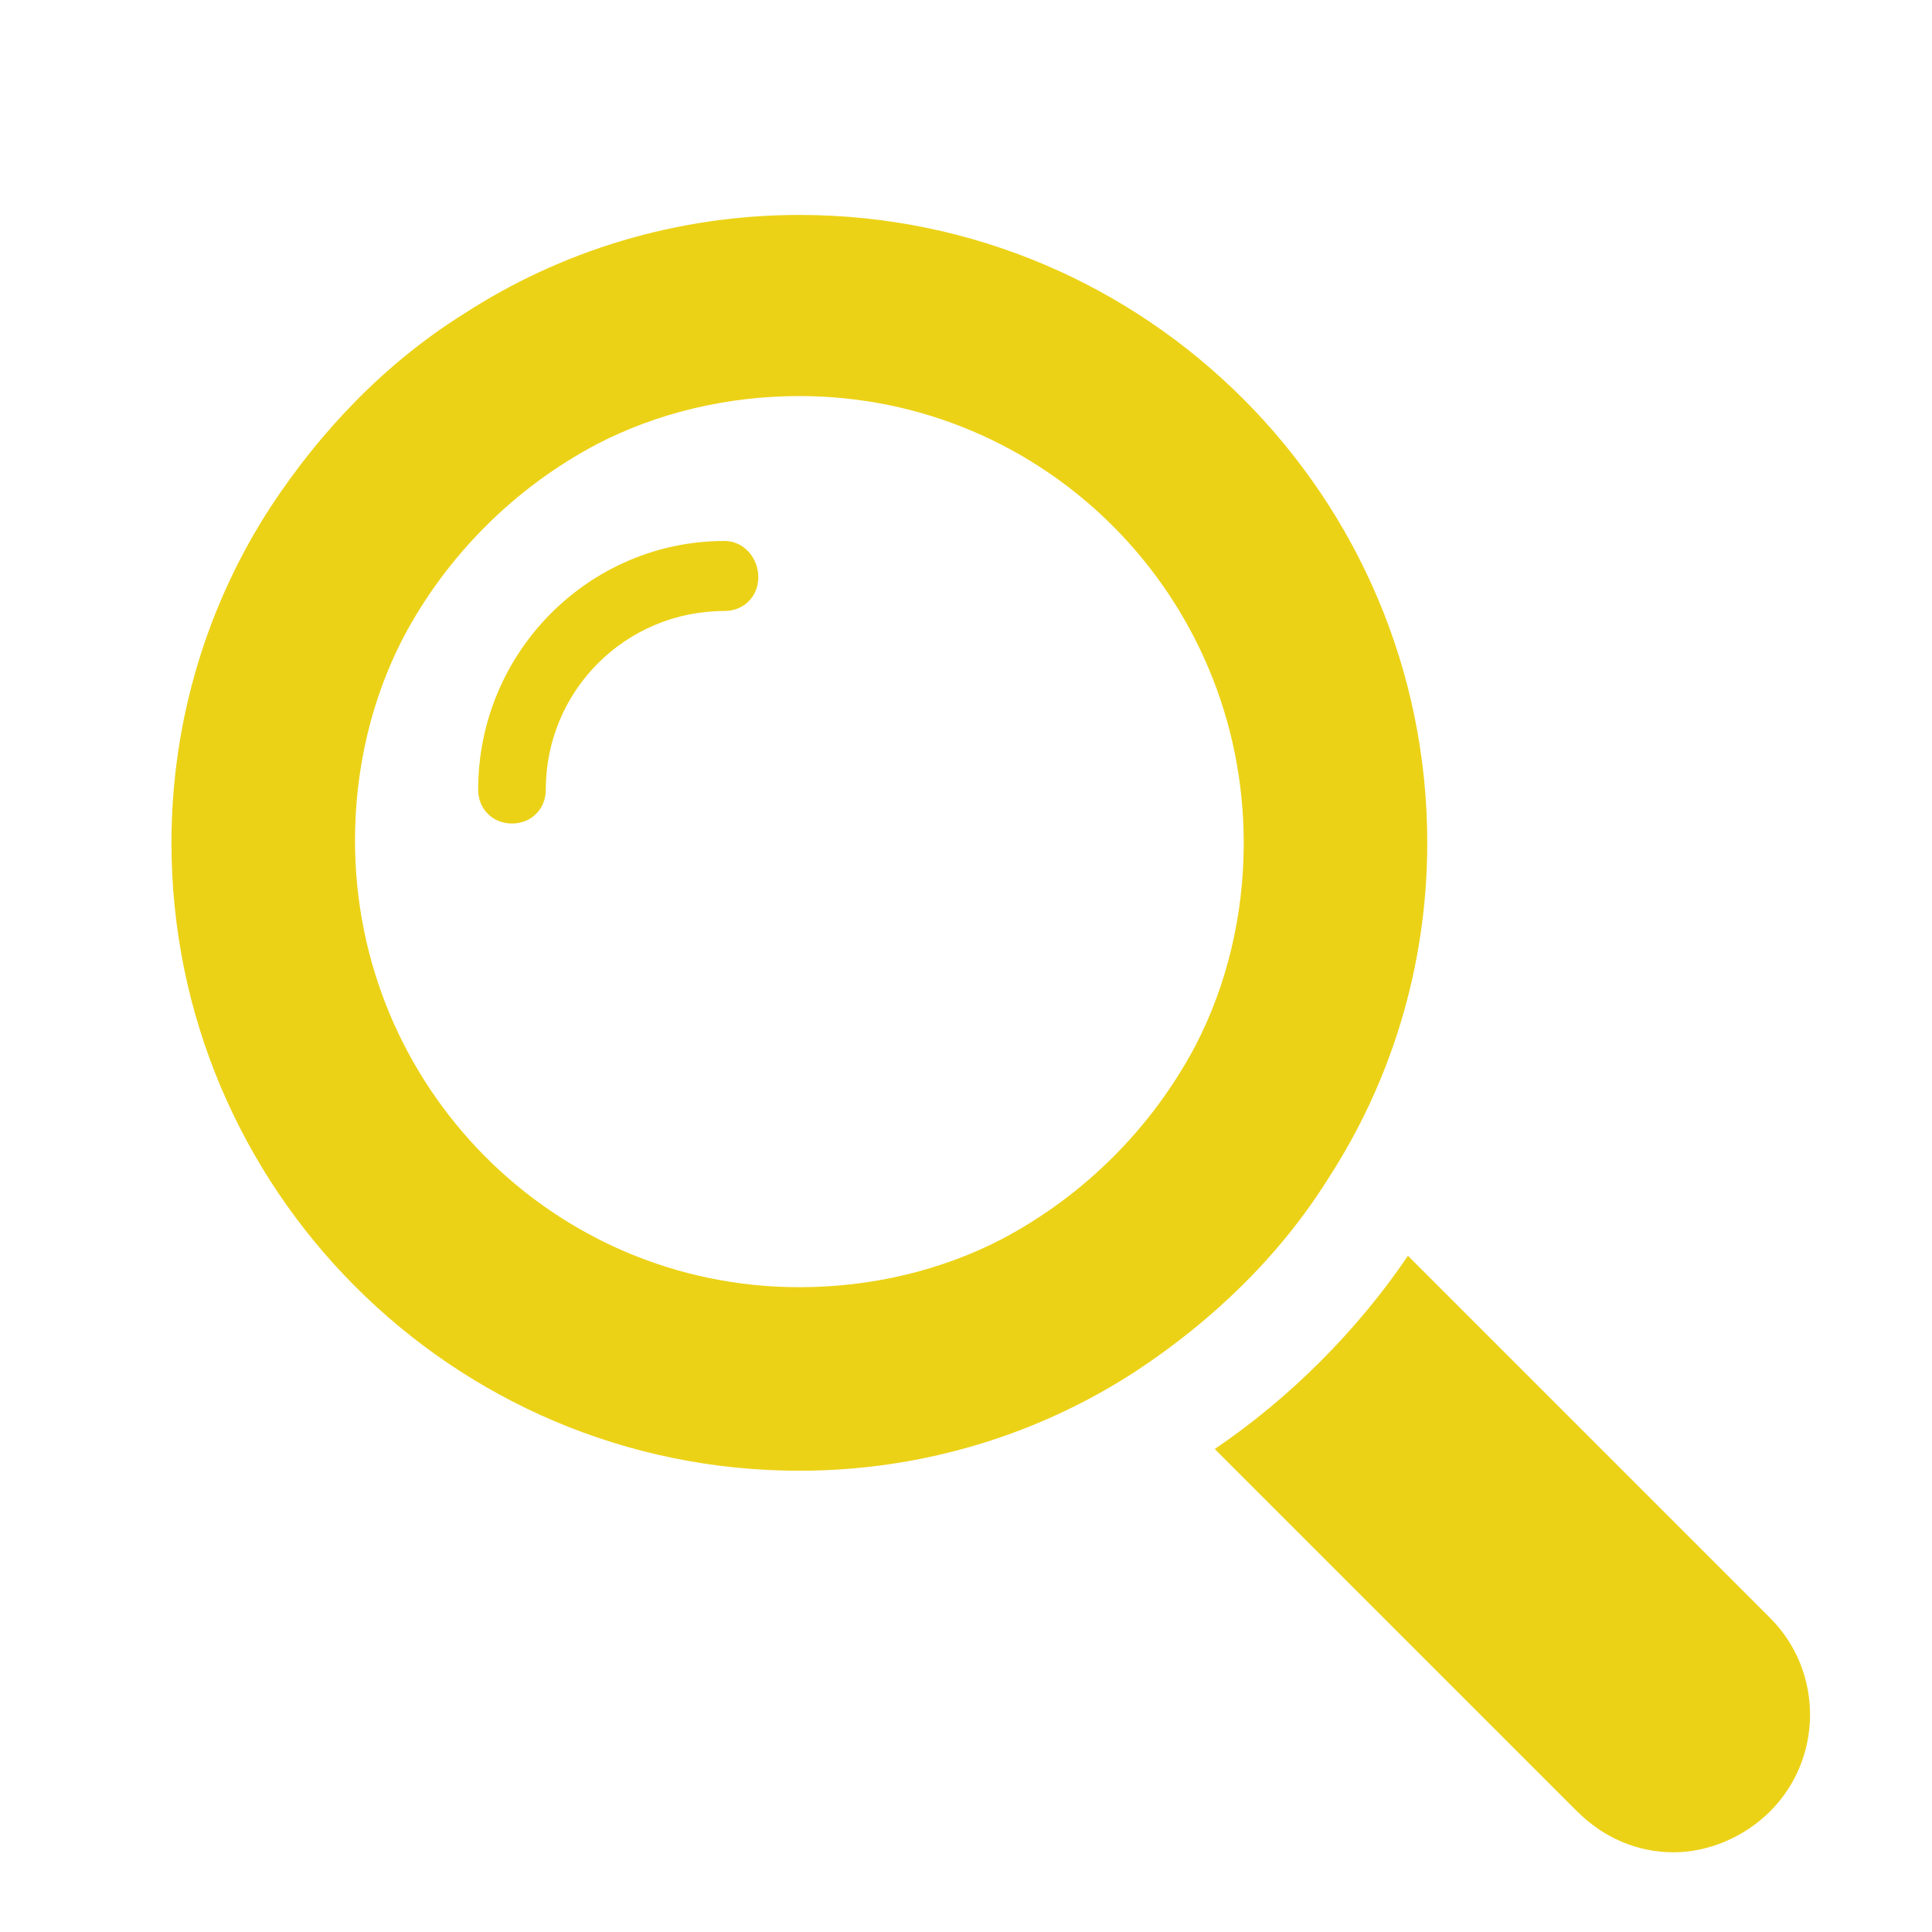
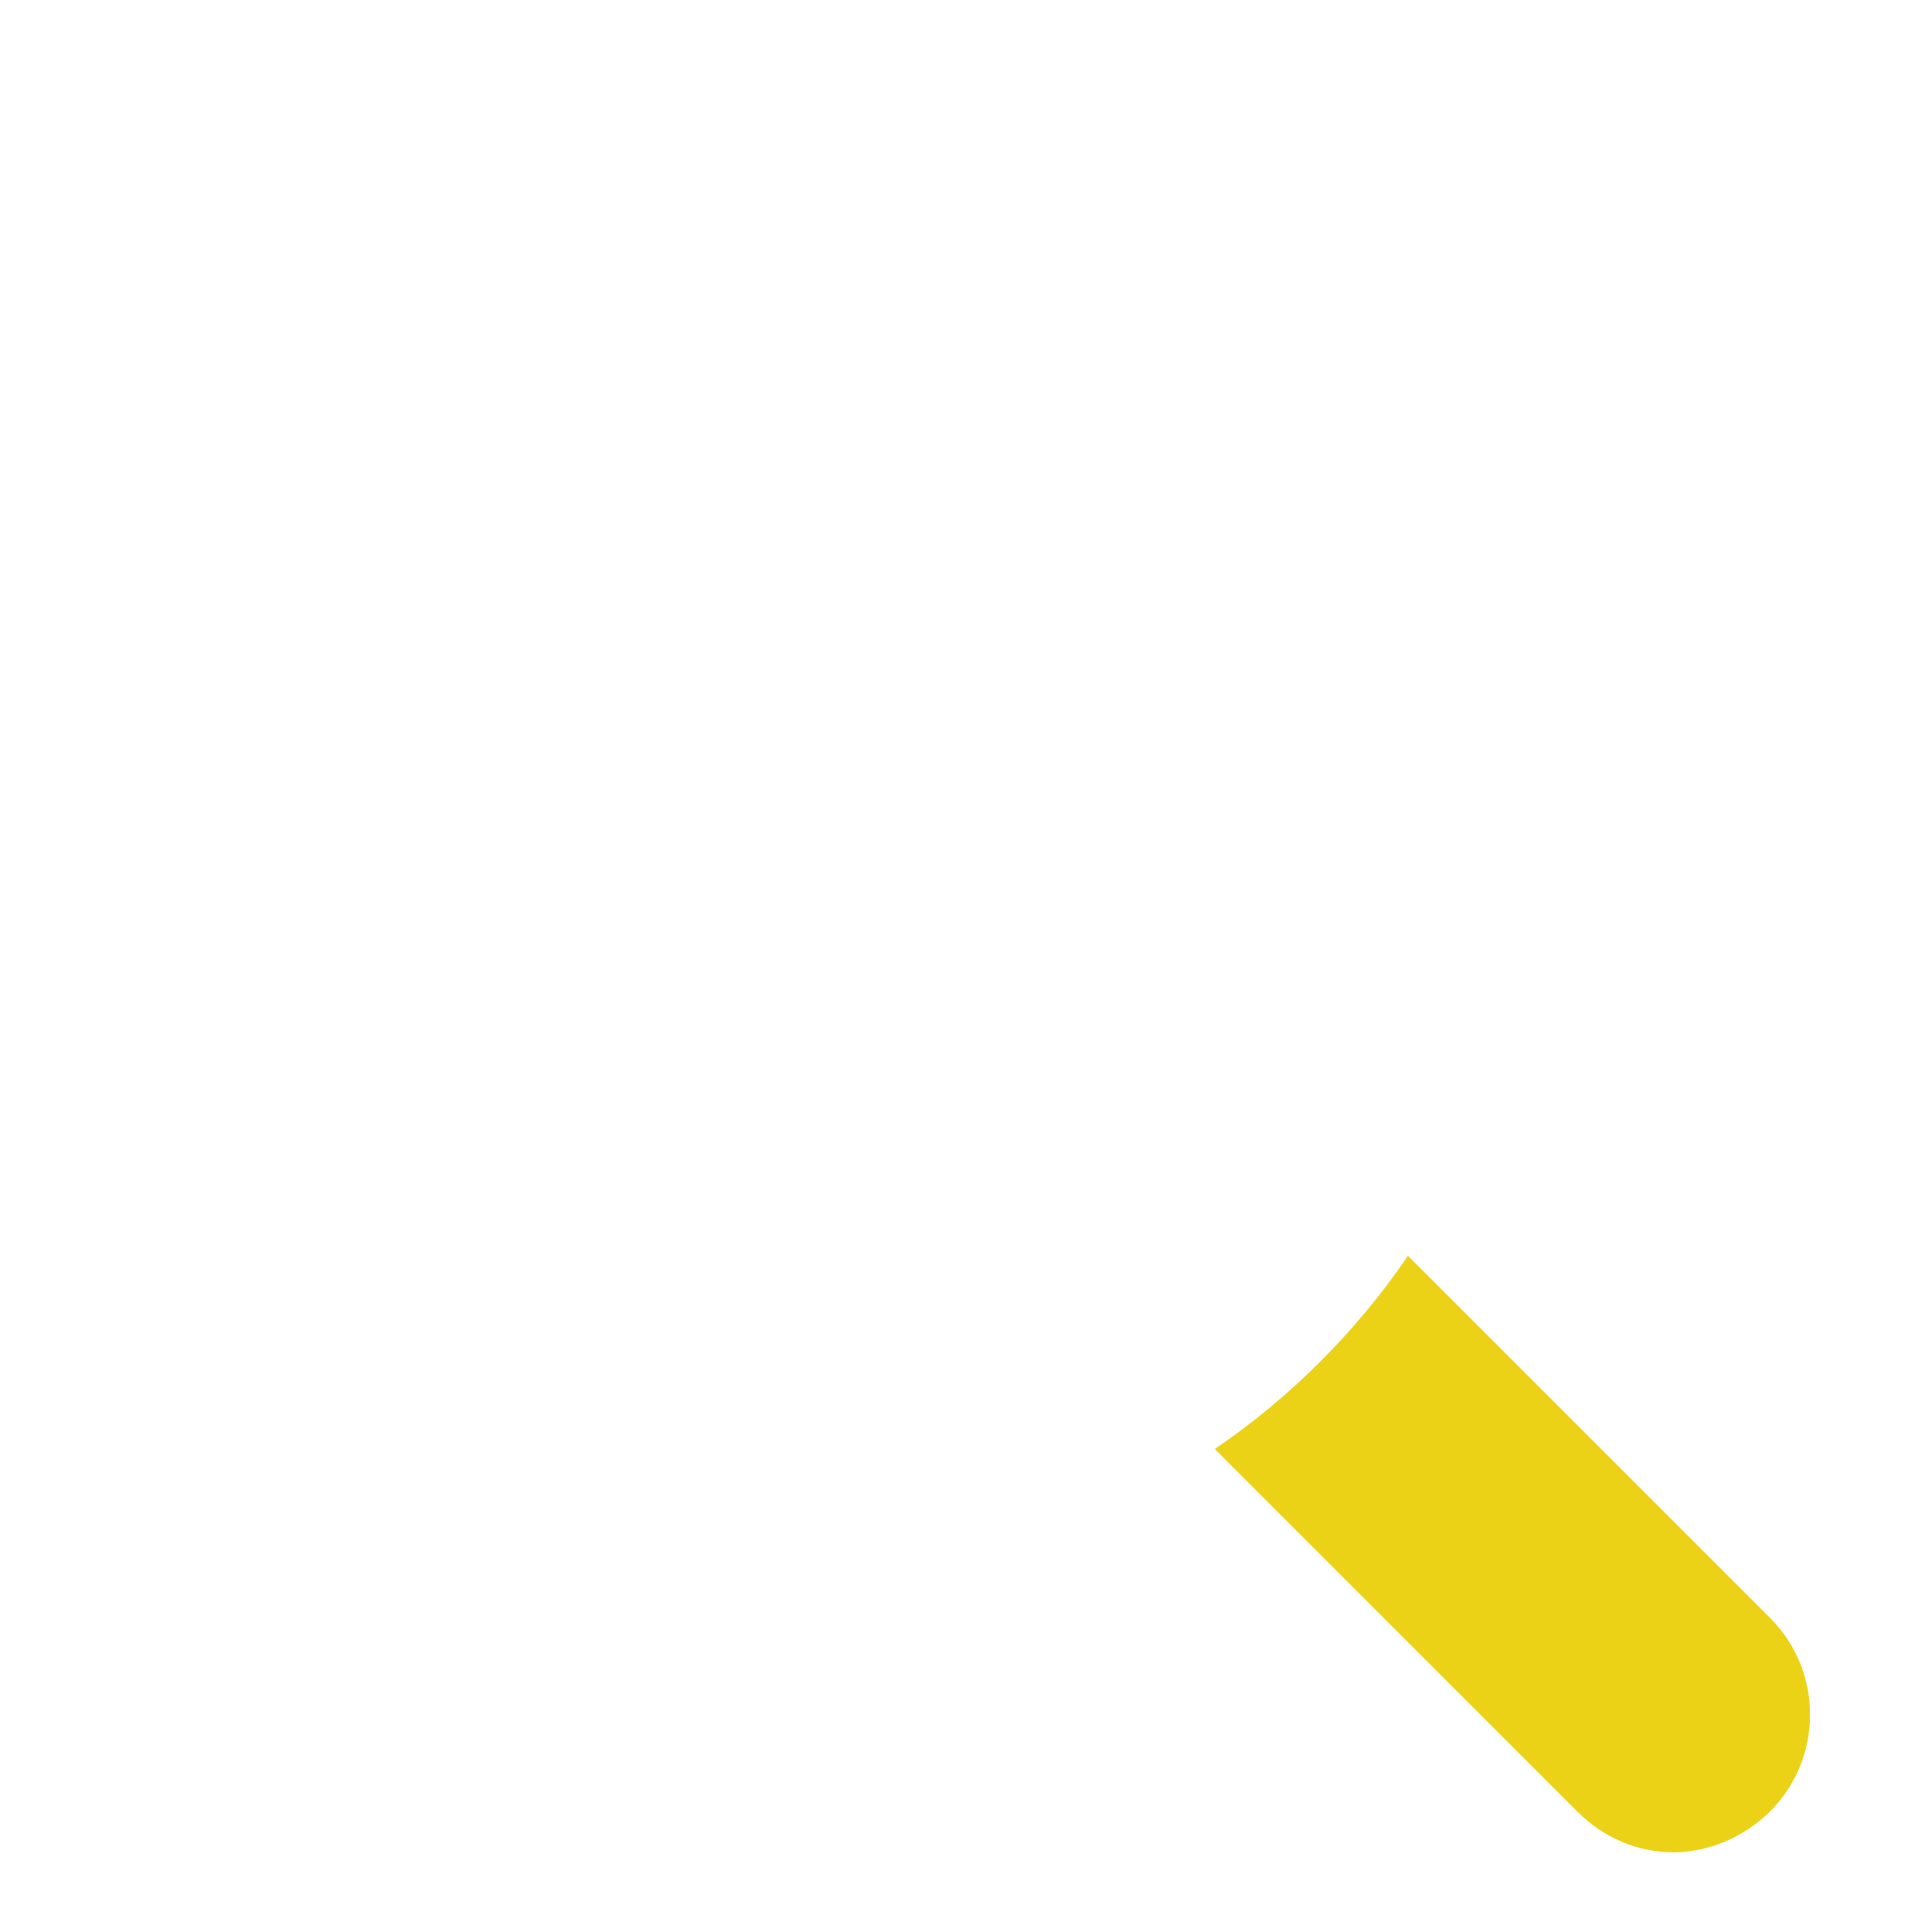
<svg xmlns="http://www.w3.org/2000/svg" version="1.1" id="レイヤー_1" x="0px" y="0px" viewBox="0 0 80 80" style="enable-background:new 0 0 80 80;" xml:space="preserve">
  <style type="text/css">
	.st0{fill:#F0D81A;}
	.st1{fill:#ECD217;}
	.st2{fill:#FFFFFF;}
	.st3{fill:none;stroke:#ECD217;stroke-width:4;stroke-linejoin:round;stroke-miterlimit:10;}
	.st4{fill:none;stroke:#ECD217;stroke-width:5;stroke-linecap:round;stroke-linejoin:round;stroke-miterlimit:10;}
	.st5{fill:#ECD217;stroke:#ECD217;stroke-width:0.25;stroke-miterlimit:10;}
	.st6{fill:#ECD217;stroke:#FFFFFF;stroke-linejoin:round;stroke-miterlimit:10;}
	.st7{fill:none;stroke:#ECD217;stroke-width:3;stroke-linecap:round;stroke-miterlimit:10;}
	.st8{fill:#ECD217;stroke:#ECD217;stroke-width:3;stroke-linecap:round;stroke-miterlimit:10;}
	.st9{fill:#EACF17;}
	.st10{fill:none;stroke:#ECD217;stroke-width:7;stroke-linecap:round;stroke-linejoin:round;stroke-miterlimit:10;}
</style>
  <g>
-     <path class="st1" d="M30,22.4c-5.6,0-10.2,4.6-10.2,10.3c0,0.8,0.6,1.4,1.4,1.4c0.8,0,1.4-0.6,1.4-1.4c0-4.1,3.3-7.4,7.4-7.4   c0.8,0,1.4-0.6,1.4-1.4C31.4,23.1,30.8,22.4,30,22.4z" />
-     <path class="st1" d="M55,48.8c2.6-4,4.1-8.8,4.1-13.9c0-14.3-11.6-26-26-26c-5.1,0-9.9,1.5-13.9,4.1c-3.2,2-5.9,4.8-8,8   c-2.6,4-4.1,8.8-4.1,13.9c0,14.3,11.6,26,26,26c5.1,0,9.9-1.5,13.9-4.1C50.2,54.7,53,52,55,48.8z M41.5,51.3c-2.5,1.3-5.4,2-8.4,2   c-10.2,0-18.4-8.3-18.4-18.5c0-3,0.7-5.9,2-8.4c1.8-3.4,4.6-6.2,8-8c2.5-1.3,5.4-2,8.4-2c10.2,0,18.4,8.3,18.4,18.5   c0,3-0.7,5.9-2,8.4C47.7,46.7,44.9,49.5,41.5,51.3z" />
    <path class="st1" d="M73.3,67l-15-15c-2.1,3.1-4.9,5.9-8,8l15,15c1.1,1.1,2.5,1.7,4,1.7c1.4,0,2.9-0.6,4-1.7   C75.5,72.8,75.5,69.2,73.3,67z" />
  </g>
</svg>